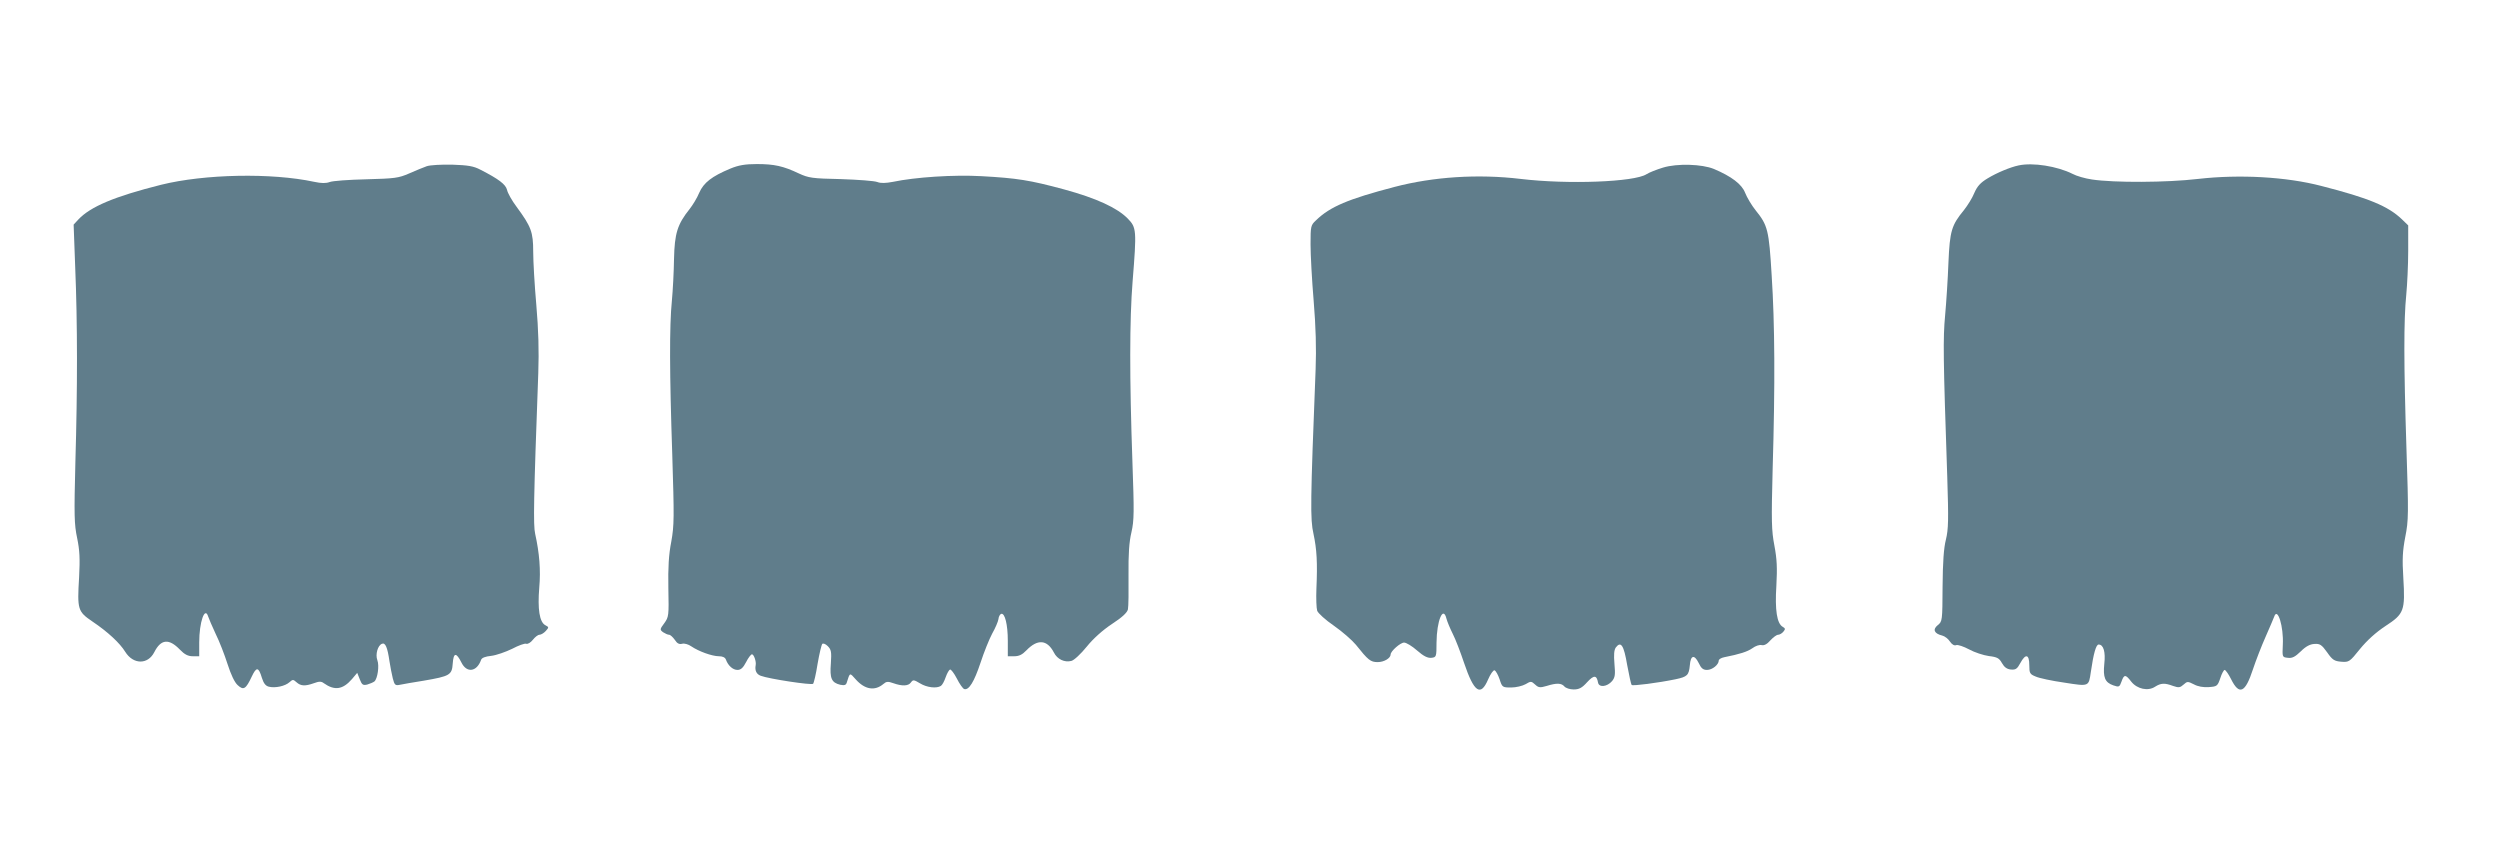
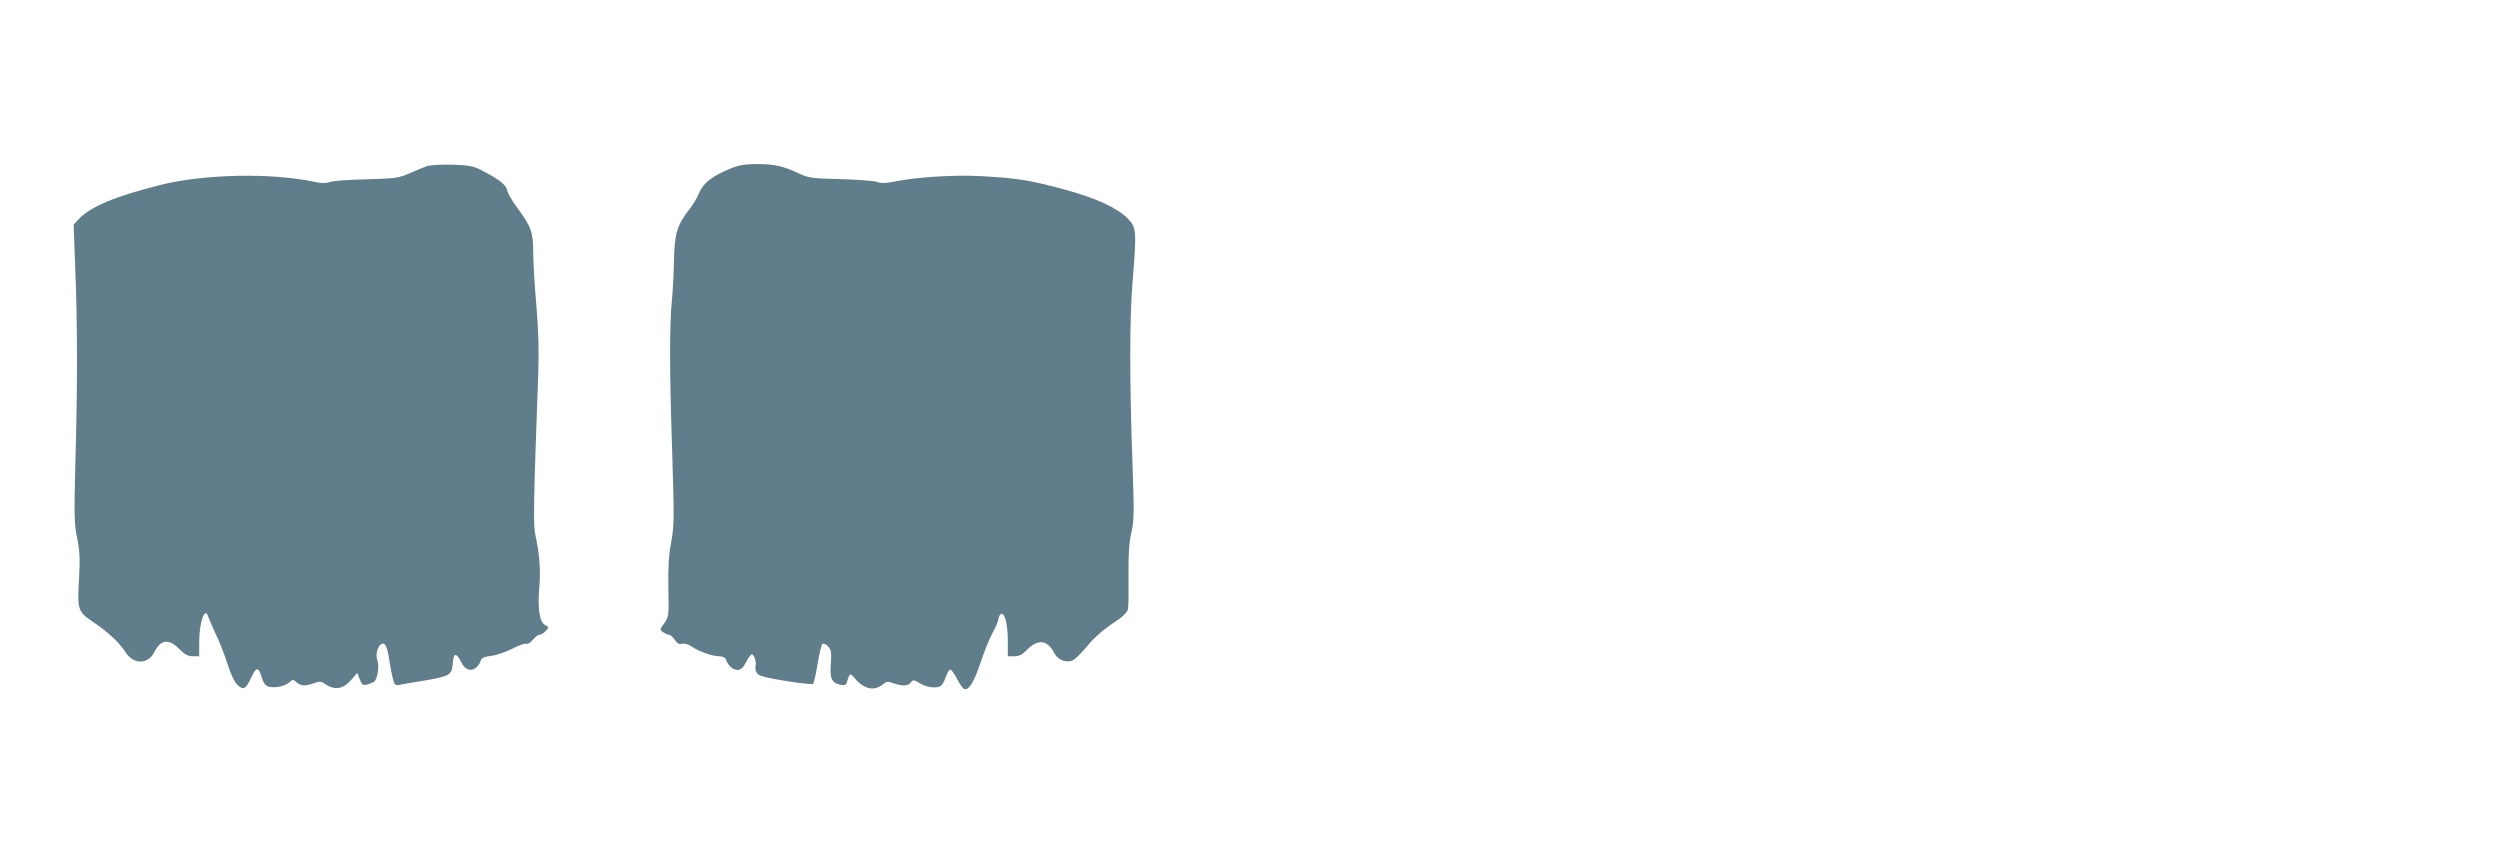
<svg xmlns="http://www.w3.org/2000/svg" version="1.0" width="1280pt" height="438pt" viewBox="0 0 1280 438" preserveAspectRatio="xMidYMid meet">
  <g transform="translate(0,438) scale(0.1,-0.1)" fill="#607d8b" stroke="none">
    <path d="M2185 3529 c-16 -6 -57 -22 -90 -37 -55 -24 -74 -26 -220 -30 -88 -2 -172 -8 -187 -14 -19 -7 -42 -7 -79 1 -219 47 -562 40 -784 -15 -239 -60 -362 -112 -424 -178 l-24 -26 8 -217 c12 -290 12 -620 1 -998 -7 -275 -6 -319 9 -390 13 -63 15 -105 10 -201 -10 -165 -7 -175 68 -226 79 -53 141 -111 168 -155 41 -66 116 -67 149 -2 34 67 75 71 131 13 24 -25 42 -34 66 -34 l33 0 0 71 c0 104 29 187 46 132 3 -10 20 -49 38 -88 19 -38 46 -108 61 -155 17 -53 36 -94 52 -108 30 -28 42 -20 72 44 24 51 35 50 52 -7 9 -28 19 -41 36 -45 32 -8 83 3 105 23 17 15 19 15 36 0 22 -20 44 -21 89 -5 27 10 38 10 51 0 55 -39 97 -33 144 21 l27 32 13 -33 c11 -28 16 -32 38 -27 14 4 30 11 37 16 16 14 26 80 15 109 -11 29 2 76 24 84 17 7 28 -19 38 -89 4 -27 12 -67 17 -88 9 -35 13 -38 37 -33 15 3 70 13 122 21 134 23 144 29 148 88 4 57 18 58 45 4 27 -54 78 -47 100 14 3 11 22 18 52 21 26 3 74 20 107 36 32 17 65 29 72 26 8 -3 23 6 34 20 11 14 26 26 34 26 8 0 23 9 32 19 17 19 17 20 -2 30 -30 16 -40 83 -31 192 8 91 1 176 -21 276 -10 44 -8 172 16 823 4 114 1 221 -10 348 -9 101 -16 224 -16 273 0 101 -10 128 -85 230 -24 32 -46 71 -49 87 -7 28 -42 55 -136 103 -36 19 -64 23 -145 26 -55 1 -113 -2 -130 -8z" />
    <path d="M3740 3517 c-96 -40 -137 -72 -160 -124 -11 -27 -34 -64 -49 -83 -63 -79 -77 -125 -80 -255 -1 -66 -6 -163 -11 -215 -13 -131 -12 -372 2 -788 10 -321 10 -361 -5 -445 -13 -66 -17 -133 -15 -239 3 -141 2 -147 -21 -179 -23 -31 -23 -33 -6 -46 11 -7 24 -13 31 -13 6 0 19 -12 29 -26 12 -19 23 -24 38 -20 11 3 32 -3 46 -13 38 -26 107 -51 142 -51 19 0 32 -6 36 -18 11 -30 35 -52 59 -52 17 0 29 11 44 40 11 22 25 40 30 40 10 0 23 -38 19 -56 -5 -27 4 -46 26 -54 42 -16 260 -49 268 -41 4 4 15 50 23 102 9 52 20 98 24 102 4 5 17 0 28 -11 18 -18 20 -30 16 -89 -6 -76 3 -98 48 -109 21 -4 29 -2 33 10 17 54 15 53 46 18 47 -53 98 -61 142 -24 15 13 23 14 51 4 45 -16 77 -15 90 4 11 15 15 14 47 -5 34 -21 84 -27 106 -13 7 4 18 24 25 45 7 20 17 37 22 39 5 2 21 -19 35 -46 14 -28 31 -52 38 -54 24 -7 51 38 83 134 18 55 45 122 60 150 16 28 30 61 32 74 1 13 8 25 14 27 19 6 34 -55 34 -138 l0 -79 33 0 c24 0 41 8 62 30 57 59 106 56 141 -11 17 -34 54 -52 89 -43 14 3 49 36 79 73 33 41 82 85 129 116 52 34 78 58 82 75 3 14 4 93 3 175 -1 107 3 170 15 220 14 61 14 105 5 360 -15 428 -15 728 1 925 21 262 20 275 -25 321 -54 55 -160 104 -325 149 -177 48 -243 58 -424 68 -141 8 -339 -5 -453 -29 -37 -7 -62 -8 -80 -1 -15 6 -99 12 -187 15 -147 3 -165 6 -215 29 -80 38 -126 48 -215 48 -60 0 -94 -6 -135 -23z" />
-     <path d="M8515 3522 c-33 -10 -71 -25 -85 -34 -62 -40 -402 -53 -645 -24 -218 26 -446 11 -645 -41 -237 -62 -330 -101 -402 -171 -27 -25 -28 -30 -28 -123 0 -53 7 -184 16 -290 11 -132 14 -244 10 -349 -27 -684 -28 -769 -11 -843 17 -80 21 -147 15 -282 -2 -49 0 -100 4 -112 4 -12 42 -47 86 -77 43 -30 93 -74 112 -97 63 -79 75 -89 112 -89 32 0 66 20 66 39 0 17 50 61 69 61 11 0 41 -18 67 -41 33 -29 54 -39 73 -37 25 3 26 5 26 78 1 112 34 192 51 122 4 -15 18 -49 32 -77 14 -27 40 -95 58 -149 51 -151 85 -174 123 -85 12 28 27 49 33 47 7 -3 18 -23 26 -46 13 -41 15 -42 59 -42 25 0 58 8 74 17 27 16 29 16 49 -2 17 -16 25 -17 59 -7 51 16 76 15 91 -3 7 -8 28 -15 47 -15 28 0 43 8 69 37 35 38 49 37 56 -2 5 -26 46 -22 72 8 15 19 17 32 12 88 -4 47 -2 71 7 84 26 34 41 12 58 -89 10 -54 20 -100 23 -103 6 -6 137 11 224 29 62 13 69 21 74 72 4 52 23 56 45 12 13 -28 23 -36 43 -36 27 0 60 27 60 48 0 6 12 14 28 17 80 16 118 28 144 46 16 12 37 19 48 16 12 -3 28 5 44 24 15 16 32 29 40 29 7 0 20 7 27 16 11 13 10 17 -4 25 -29 17 -40 85 -32 210 5 91 3 136 -10 205 -15 78 -16 125 -9 394 13 434 11 742 -5 989 -14 234 -20 257 -82 334 -21 26 -45 67 -54 90 -17 44 -70 84 -160 122 -61 25 -188 29 -260 7z" />
-     <path d="M10335 3533 c-43 -9 -112 -38 -158 -66 -37 -22 -54 -41 -69 -76 -10 -25 -34 -63 -52 -86 -64 -78 -73 -106 -80 -270 -3 -82 -11 -204 -17 -270 -11 -118 -10 -214 11 -828 7 -220 6 -266 -7 -320 -11 -43 -16 -115 -17 -240 -1 -175 -1 -179 -25 -198 -27 -22 -18 -43 23 -53 13 -3 31 -17 40 -31 10 -15 22 -22 32 -18 8 3 38 -7 66 -22 27 -15 73 -30 101 -34 43 -5 53 -11 67 -36 12 -21 25 -31 46 -33 24 -2 32 3 48 33 27 50 46 46 46 -11 0 -41 3 -46 33 -58 17 -8 83 -22 146 -31 128 -20 125 -21 136 54 14 97 27 141 40 141 25 0 36 -38 29 -99 -7 -69 3 -95 46 -110 29 -10 32 -9 42 19 13 38 21 38 50 0 30 -38 86 -50 122 -26 30 19 49 20 92 4 29 -10 36 -9 54 7 19 17 21 17 53 1 20 -11 48 -16 76 -14 42 3 45 5 59 46 7 23 18 42 22 42 5 0 20 -21 33 -47 42 -85 73 -70 112 50 15 45 44 120 65 167 21 47 40 93 44 103 17 51 49 -52 44 -144 -3 -64 -3 -64 26 -67 22 -3 37 5 66 33 26 26 48 37 70 38 28 2 37 -4 65 -43 27 -39 37 -45 72 -48 40 -3 43 -1 96 65 36 44 81 85 131 118 95 62 101 78 91 246 -6 95 -4 137 10 210 17 85 17 119 6 453 -14 433 -14 658 -1 786 5 52 10 154 10 226 l0 130 -32 31 c-71 68 -171 109 -413 171 -180 47 -419 60 -630 36 -161 -19 -431 -20 -544 -3 -35 5 -80 18 -100 29 -78 39 -203 59 -276 43z" />
  </g>
</svg>